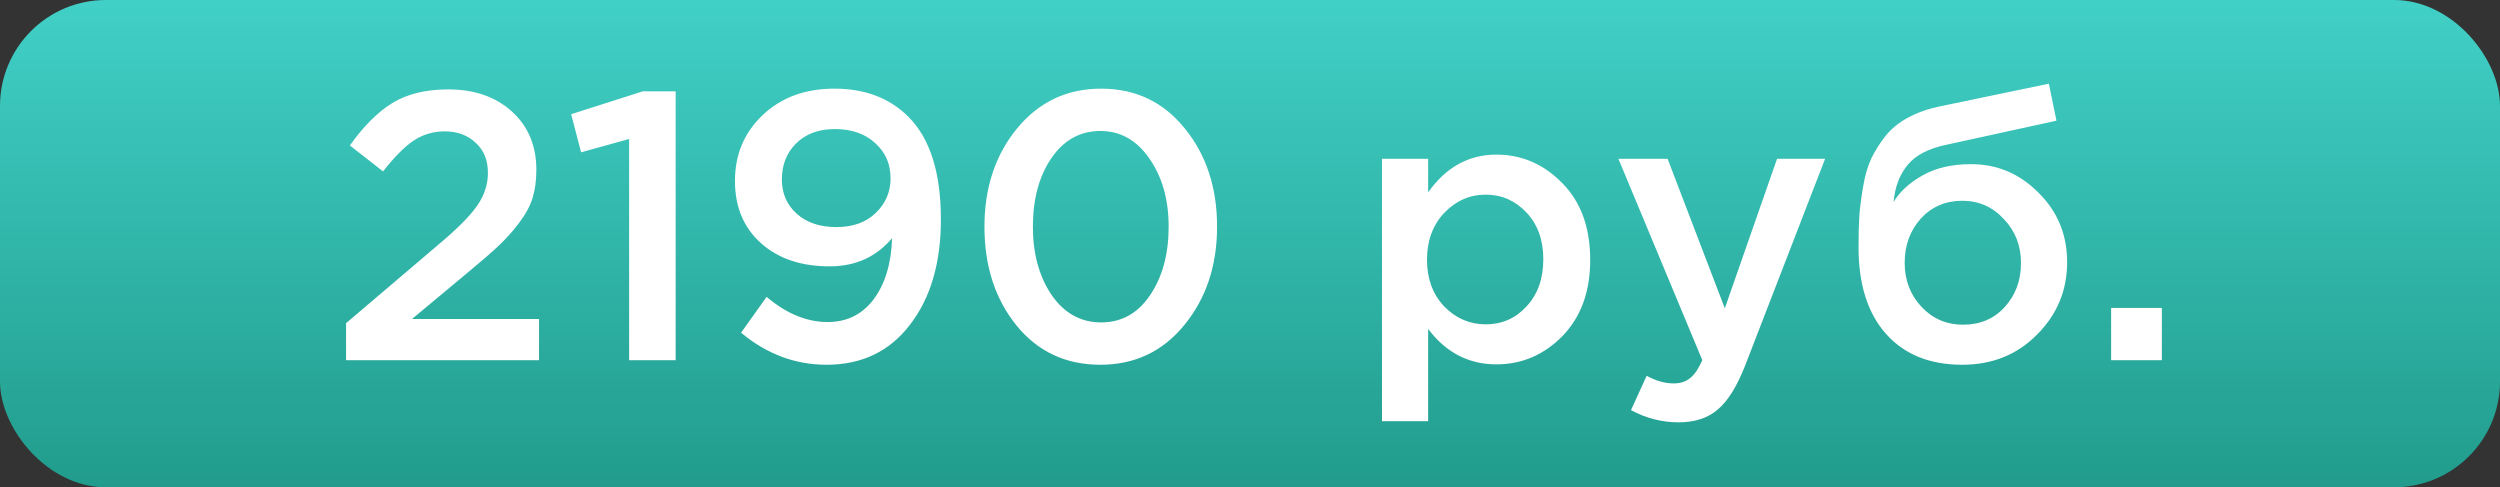
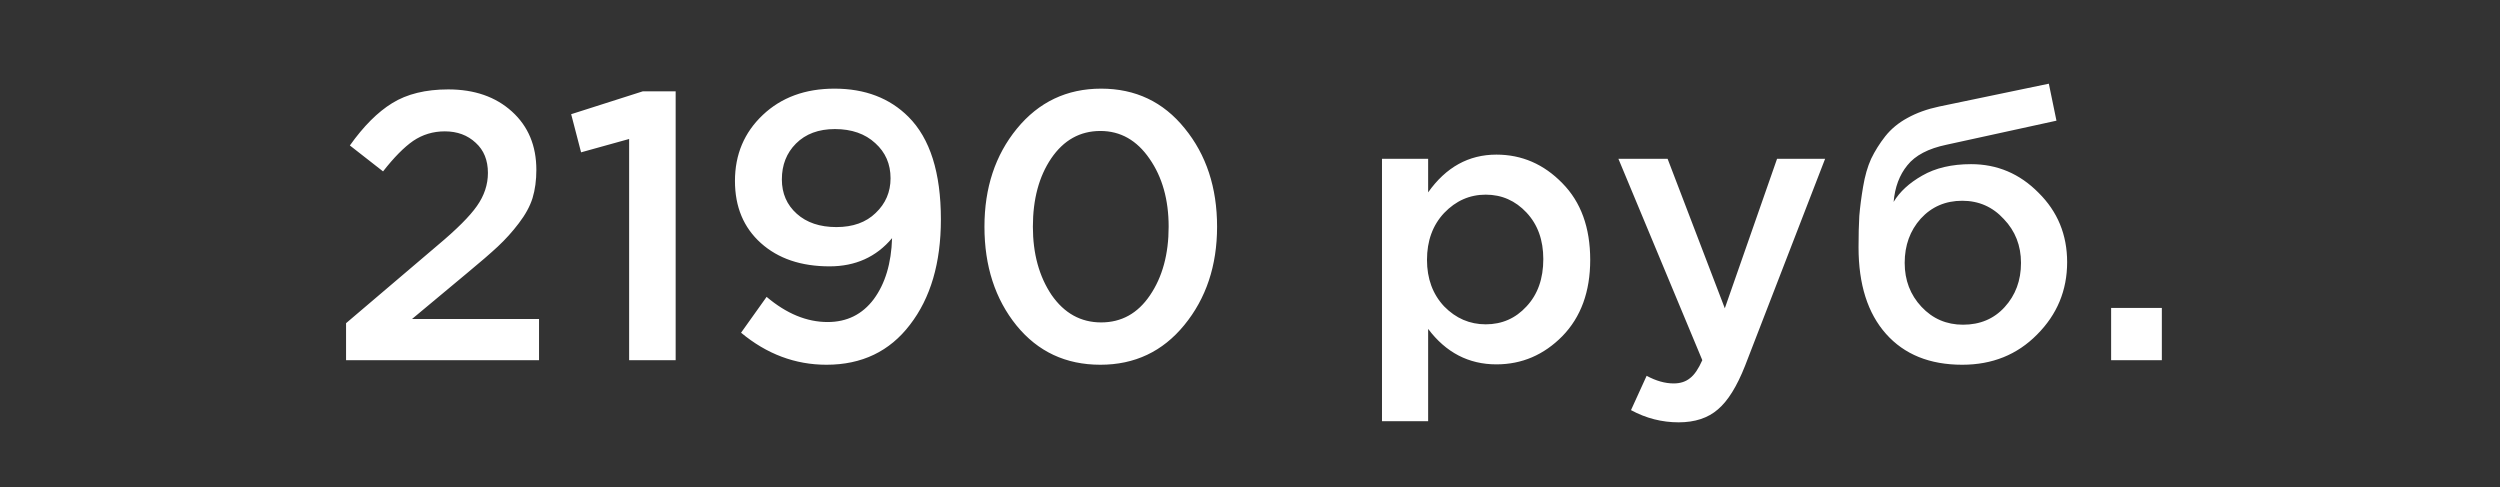
<svg xmlns="http://www.w3.org/2000/svg" width="118" height="23" viewBox="0 0 118 23" fill="none">
  <rect x="0" y="0" width="118" height="23" fill="#333333" stroke="none" />
-   <rect width="118" height="23" rx="5" fill="url(#paint0_linear)" />
  <path d="M16.334 17V15.254L20.672 11.564C21.56 10.82 22.172 10.208 22.508 9.728C22.856 9.236 23.03 8.714 23.03 8.162C23.03 7.562 22.838 7.088 22.454 6.74C22.07 6.38 21.584 6.2 20.996 6.2C20.444 6.2 19.946 6.35 19.502 6.65C19.07 6.95 18.596 7.43 18.08 8.09L16.514 6.866C17.162 5.954 17.828 5.288 18.512 4.868C19.208 4.436 20.09 4.22 21.158 4.22C22.394 4.22 23.396 4.568 24.164 5.264C24.932 5.96 25.316 6.878 25.316 8.018C25.316 8.51 25.256 8.954 25.136 9.35C25.016 9.734 24.8 10.13 24.488 10.538C24.188 10.934 23.858 11.3 23.498 11.636C23.15 11.96 22.664 12.38 22.04 12.896L19.448 15.056H25.442V17H16.334ZM29.695 17V6.56L27.427 7.19L26.959 5.39L30.343 4.31H31.891V17H29.695ZM39.01 17.216C37.534 17.216 36.19 16.712 34.978 15.704L36.184 14.012C37.12 14.804 38.08 15.2 39.064 15.2C39.976 15.2 40.702 14.84 41.242 14.12C41.782 13.388 42.07 12.428 42.106 11.24C41.362 12.128 40.378 12.572 39.154 12.572C37.81 12.572 36.73 12.206 35.914 11.474C35.098 10.742 34.69 9.764 34.69 8.54C34.69 7.292 35.128 6.254 36.004 5.426C36.88 4.598 38.008 4.184 39.388 4.184C40.828 4.184 41.992 4.628 42.88 5.516C43.9 6.536 44.41 8.15 44.41 10.358C44.41 12.41 43.924 14.066 42.952 15.326C41.992 16.586 40.678 17.216 39.01 17.216ZM37.606 10.088C38.074 10.508 38.698 10.718 39.478 10.718C40.258 10.718 40.876 10.496 41.332 10.052C41.8 9.608 42.034 9.062 42.034 8.414C42.034 7.742 41.794 7.19 41.314 6.758C40.834 6.314 40.198 6.092 39.406 6.092C38.638 6.092 38.026 6.32 37.57 6.776C37.126 7.22 36.904 7.784 36.904 8.468C36.904 9.128 37.138 9.668 37.606 10.088ZM51.938 17.216C50.306 17.216 48.986 16.598 47.978 15.362C46.97 14.114 46.466 12.56 46.466 10.7C46.466 8.864 46.976 7.322 47.996 6.074C49.028 4.814 50.354 4.184 51.974 4.184C53.594 4.184 54.908 4.808 55.916 6.056C56.936 7.304 57.446 8.852 57.446 10.7C57.446 12.536 56.93 14.084 55.898 15.344C54.878 16.592 53.558 17.216 51.938 17.216ZM49.634 13.922C50.234 14.786 51.014 15.218 51.974 15.218C52.934 15.218 53.702 14.792 54.278 13.94C54.866 13.076 55.16 11.996 55.16 10.7C55.16 9.428 54.86 8.36 54.26 7.496C53.66 6.62 52.886 6.182 51.938 6.182C50.978 6.182 50.204 6.614 49.616 7.478C49.04 8.33 48.752 9.404 48.752 10.7C48.752 11.972 49.046 13.046 49.634 13.922ZM65.23 19.88V7.496H67.408V9.08C68.248 7.892 69.322 7.298 70.63 7.298C71.83 7.298 72.868 7.748 73.744 8.648C74.62 9.536 75.058 10.742 75.058 12.266C75.058 13.766 74.62 14.966 73.744 15.866C72.868 16.754 71.83 17.198 70.63 17.198C69.322 17.198 68.248 16.64 67.408 15.524V19.88H65.23ZM70.126 15.308C70.894 15.308 71.536 15.026 72.052 14.462C72.58 13.898 72.844 13.154 72.844 12.23C72.844 11.33 72.58 10.598 72.052 10.034C71.524 9.47 70.882 9.188 70.126 9.188C69.37 9.188 68.716 9.476 68.164 10.052C67.624 10.628 67.354 11.366 67.354 12.266C67.354 13.154 67.624 13.886 68.164 14.462C68.716 15.026 69.37 15.308 70.126 15.308ZM79.233 19.934C78.441 19.934 77.691 19.742 76.983 19.358L77.721 17.738C78.165 17.978 78.591 18.098 78.999 18.098C79.311 18.098 79.569 18.014 79.773 17.846C79.977 17.69 80.169 17.408 80.349 17L76.389 7.496H78.711L81.411 14.552L83.877 7.496H86.145L82.365 17.27C81.981 18.242 81.555 18.926 81.087 19.322C80.619 19.73 80.001 19.934 79.233 19.934ZM92.655 15.326C93.459 15.326 94.113 15.05 94.617 14.498C95.133 13.934 95.391 13.238 95.391 12.41C95.391 11.594 95.121 10.904 94.581 10.34C94.053 9.764 93.399 9.476 92.619 9.476C91.827 9.476 91.173 9.758 90.657 10.322C90.153 10.886 89.901 11.582 89.901 12.41C89.901 13.226 90.165 13.916 90.693 14.48C91.221 15.044 91.875 15.326 92.655 15.326ZM92.619 17.216C91.083 17.216 89.883 16.73 89.019 15.758C88.155 14.786 87.723 13.424 87.723 11.672C87.723 11.108 87.735 10.616 87.759 10.196C87.795 9.764 87.855 9.302 87.939 8.81C88.023 8.306 88.149 7.868 88.317 7.496C88.497 7.124 88.719 6.77 88.983 6.434C89.259 6.086 89.607 5.798 90.027 5.57C90.459 5.33 90.957 5.15 91.521 5.03L96.705 3.95L97.065 5.696L91.881 6.83C91.017 7.01 90.399 7.334 90.027 7.802C89.655 8.258 89.439 8.834 89.379 9.53C89.667 9.05 90.117 8.636 90.729 8.288C91.353 7.928 92.121 7.748 93.033 7.748C94.269 7.748 95.331 8.198 96.219 9.098C97.119 9.986 97.569 11.078 97.569 12.374C97.569 13.706 97.095 14.846 96.147 15.794C95.211 16.742 94.035 17.216 92.619 17.216ZM99.645 17V14.534H102.039V17H99.645Z" fill="white" />
  <defs>
    <linearGradient id="paint0_linear" x1="59" y1="0" x2="59" y2="23" gradientUnits="userSpaceOnUse">
      <stop stop-color="#41D0C7" />
      <stop offset="1" stop-color="#219C8C" />
    </linearGradient>
  </defs>
</svg>